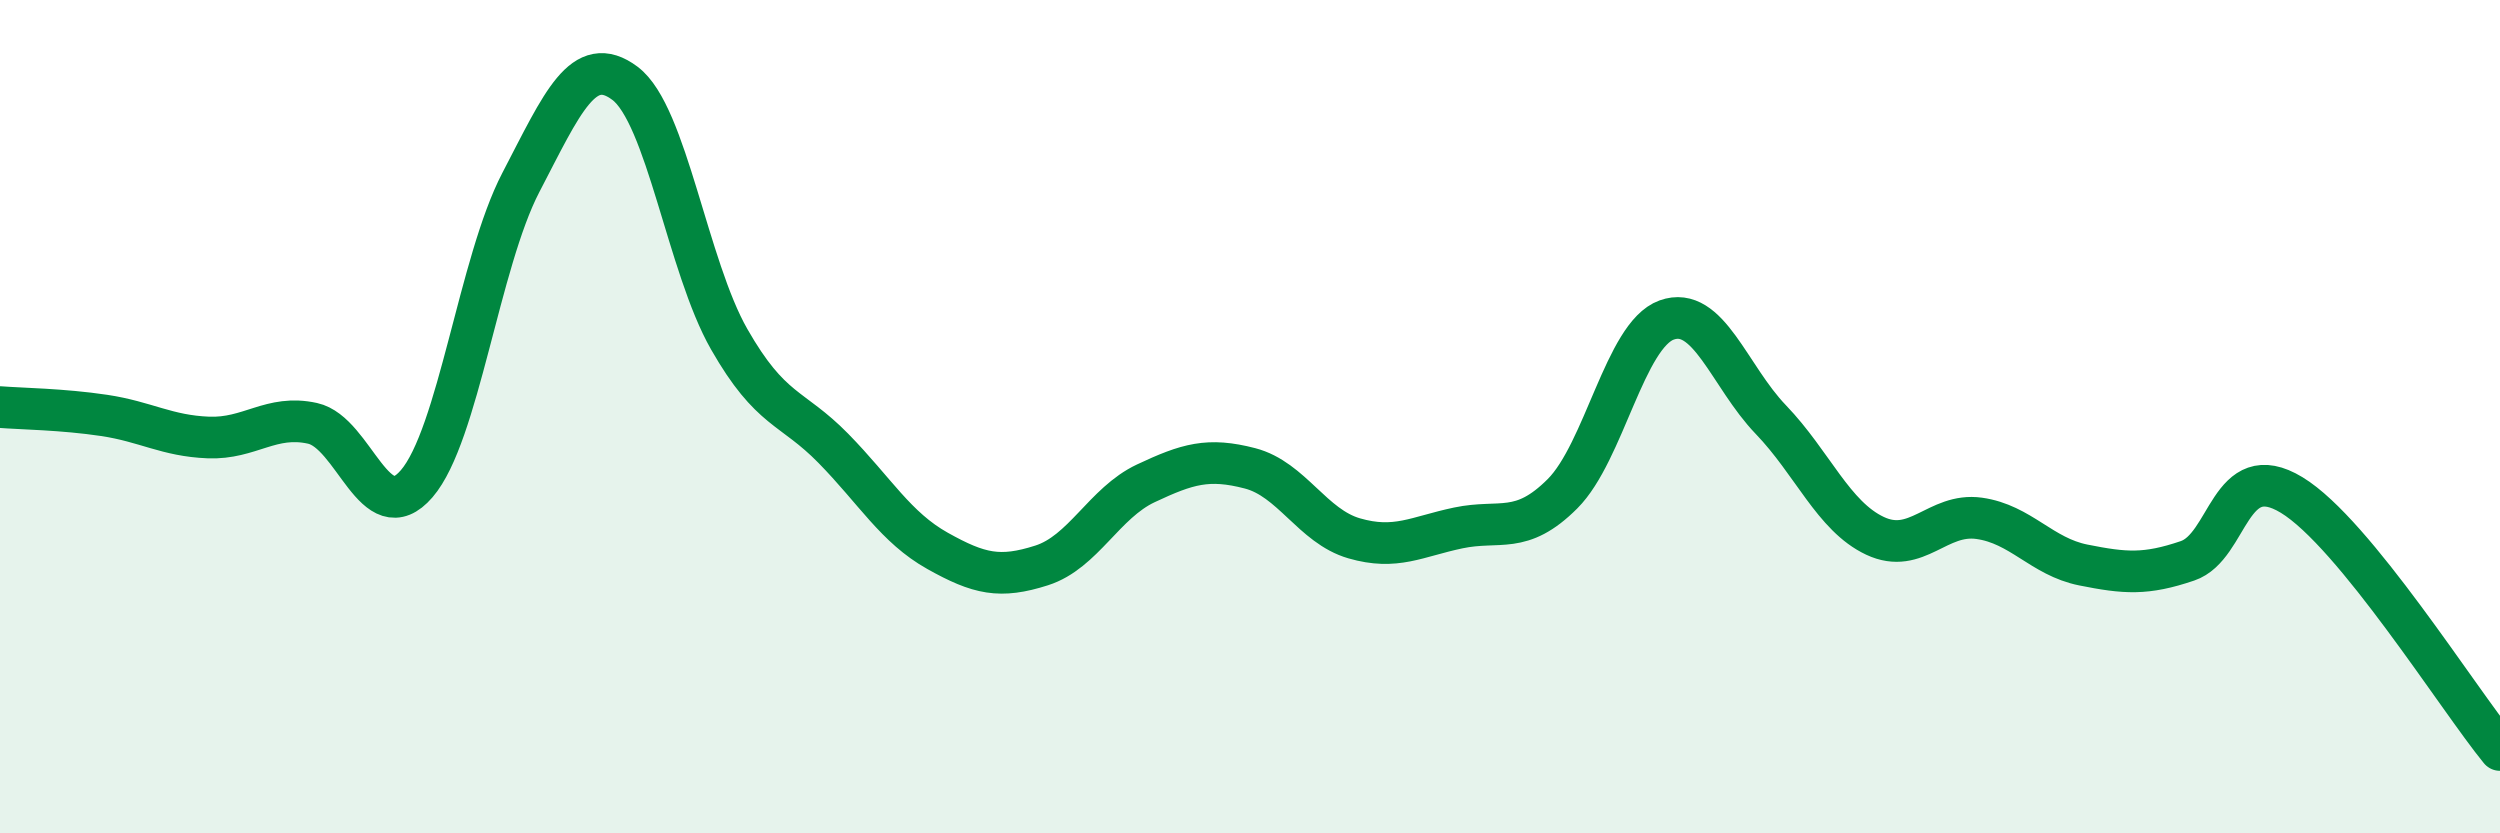
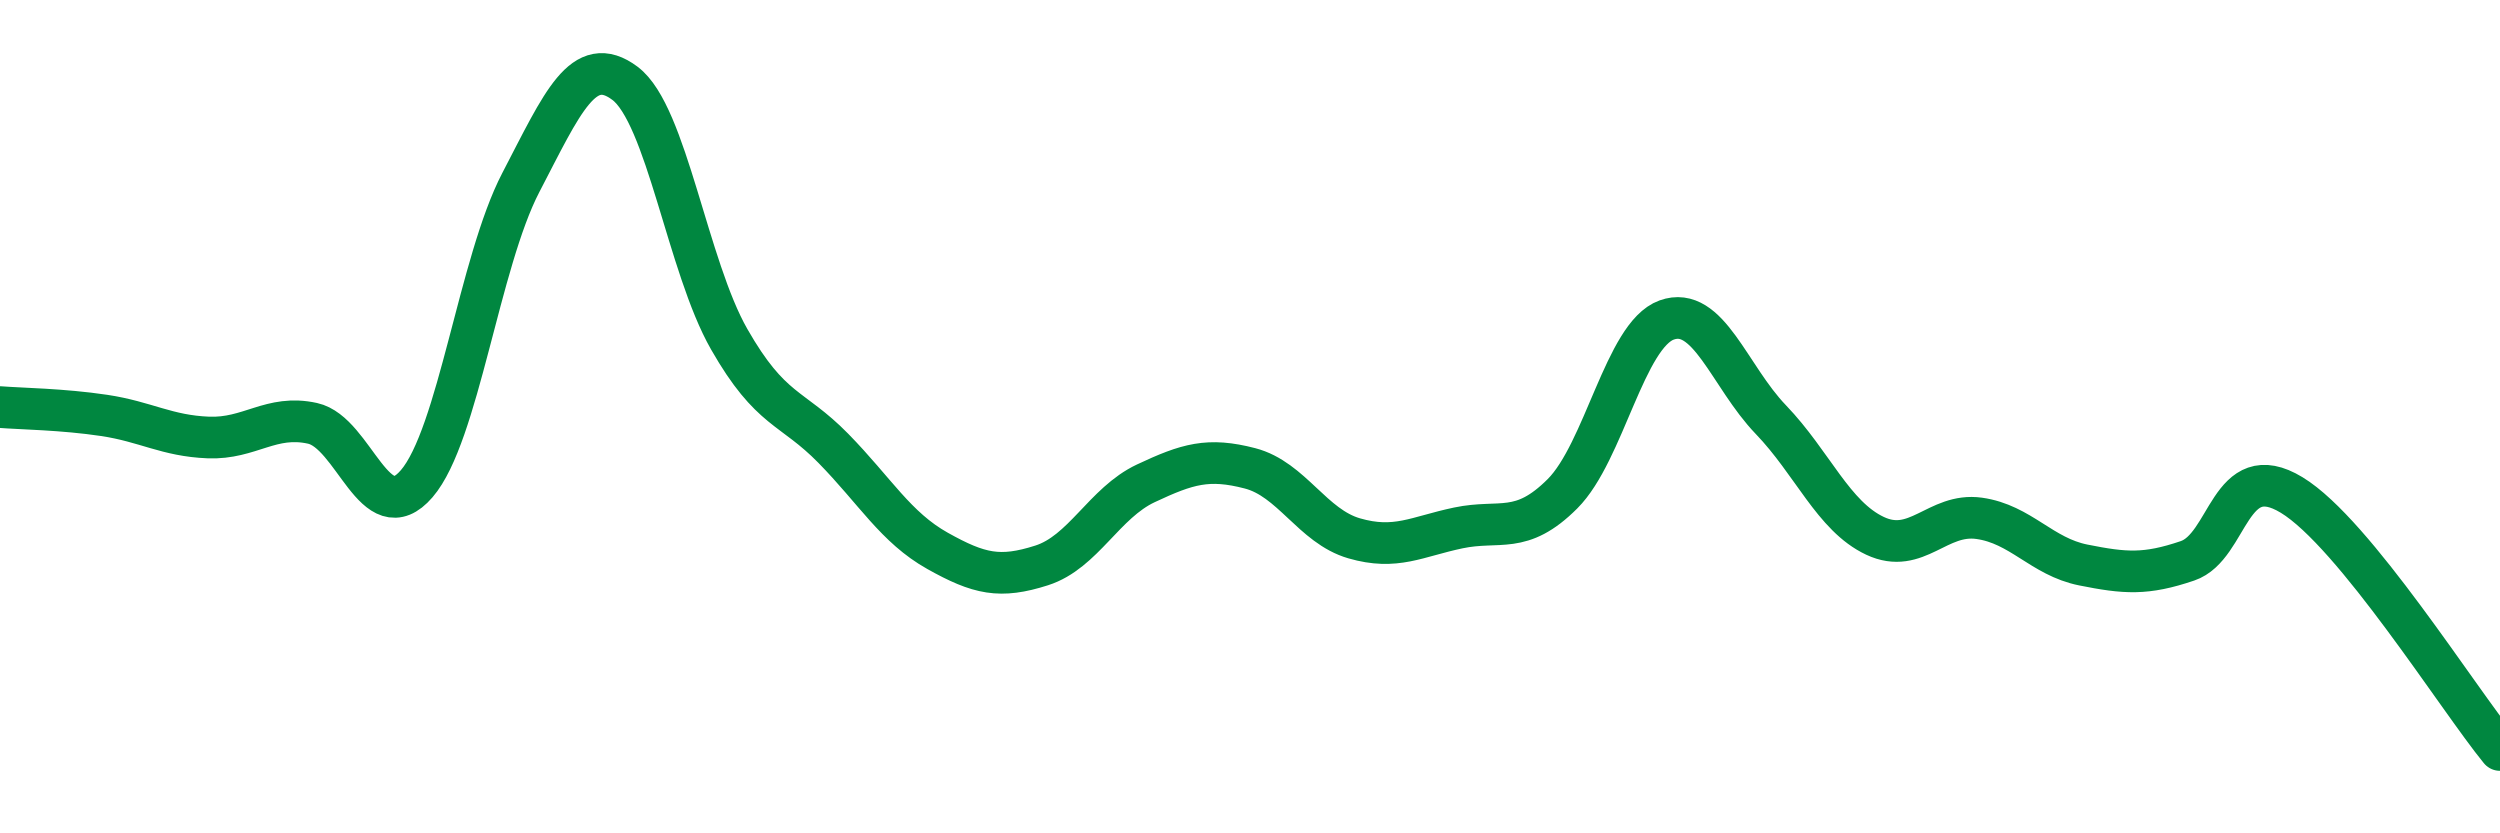
<svg xmlns="http://www.w3.org/2000/svg" width="60" height="20" viewBox="0 0 60 20">
-   <path d="M 0,9.77 C 0.5,9.81 1.5,9.82 2.5,9.97 C 3.5,10.12 4,10.46 5,10.5 C 6,10.54 6.5,9.94 7.5,10.16 C 8.5,10.38 9,12.77 10,11.61 C 11,10.45 11.5,6.3 12.5,4.38 C 13.5,2.46 14,1.25 15,2 C 16,2.75 16.5,6.39 17.5,8.14 C 18.5,9.89 19,9.74 20,10.76 C 21,11.78 21.5,12.66 22.5,13.22 C 23.5,13.78 24,13.89 25,13.57 C 26,13.25 26.5,12.07 27.5,11.6 C 28.5,11.13 29,10.98 30,11.24 C 31,11.5 31.5,12.63 32.5,12.92 C 33.5,13.21 34,12.88 35,12.67 C 36,12.46 36.5,12.85 37.5,11.85 C 38.5,10.85 39,8.04 40,7.68 C 41,7.32 41.5,9.03 42.5,10.07 C 43.5,11.11 44,12.39 45,12.86 C 46,13.33 46.5,12.3 47.5,12.44 C 48.5,12.58 49,13.36 50,13.56 C 51,13.76 51.5,13.8 52.5,13.46 C 53.5,13.12 53.5,10.97 55,11.88 C 56.5,12.79 59,16.78 60,18L60 20L0 20Z" fill="#008740" opacity="0.1" stroke-linecap="round" stroke-linejoin="round" />
  <path d="M 0,9.77 C 0.5,9.81 1.5,9.82 2.5,9.97 C 3.5,10.12 4,10.46 5,10.5 C 6,10.54 6.5,9.94 7.5,10.16 C 8.5,10.38 9,12.77 10,11.61 C 11,10.45 11.5,6.3 12.5,4.38 C 13.5,2.46 14,1.25 15,2 C 16,2.75 16.5,6.39 17.5,8.14 C 18.5,9.89 19,9.74 20,10.76 C 21,11.78 21.5,12.66 22.5,13.22 C 23.5,13.78 24,13.89 25,13.57 C 26,13.25 26.5,12.07 27.5,11.6 C 28.5,11.13 29,10.98 30,11.24 C 31,11.5 31.5,12.63 32.5,12.92 C 33.5,13.21 34,12.88 35,12.67 C 36,12.46 36.5,12.85 37.5,11.85 C 38.5,10.85 39,8.04 40,7.68 C 41,7.32 41.5,9.03 42.5,10.07 C 43.5,11.11 44,12.39 45,12.86 C 46,13.33 46.5,12.3 47.5,12.44 C 48.5,12.58 49,13.36 50,13.56 C 51,13.76 51.5,13.8 52.5,13.46 C 53.5,13.12 53.5,10.97 55,11.88 C 56.5,12.79 59,16.78 60,18" stroke="#008740" stroke-width="1" fill="none" stroke-linecap="round" stroke-linejoin="round" />
</svg>